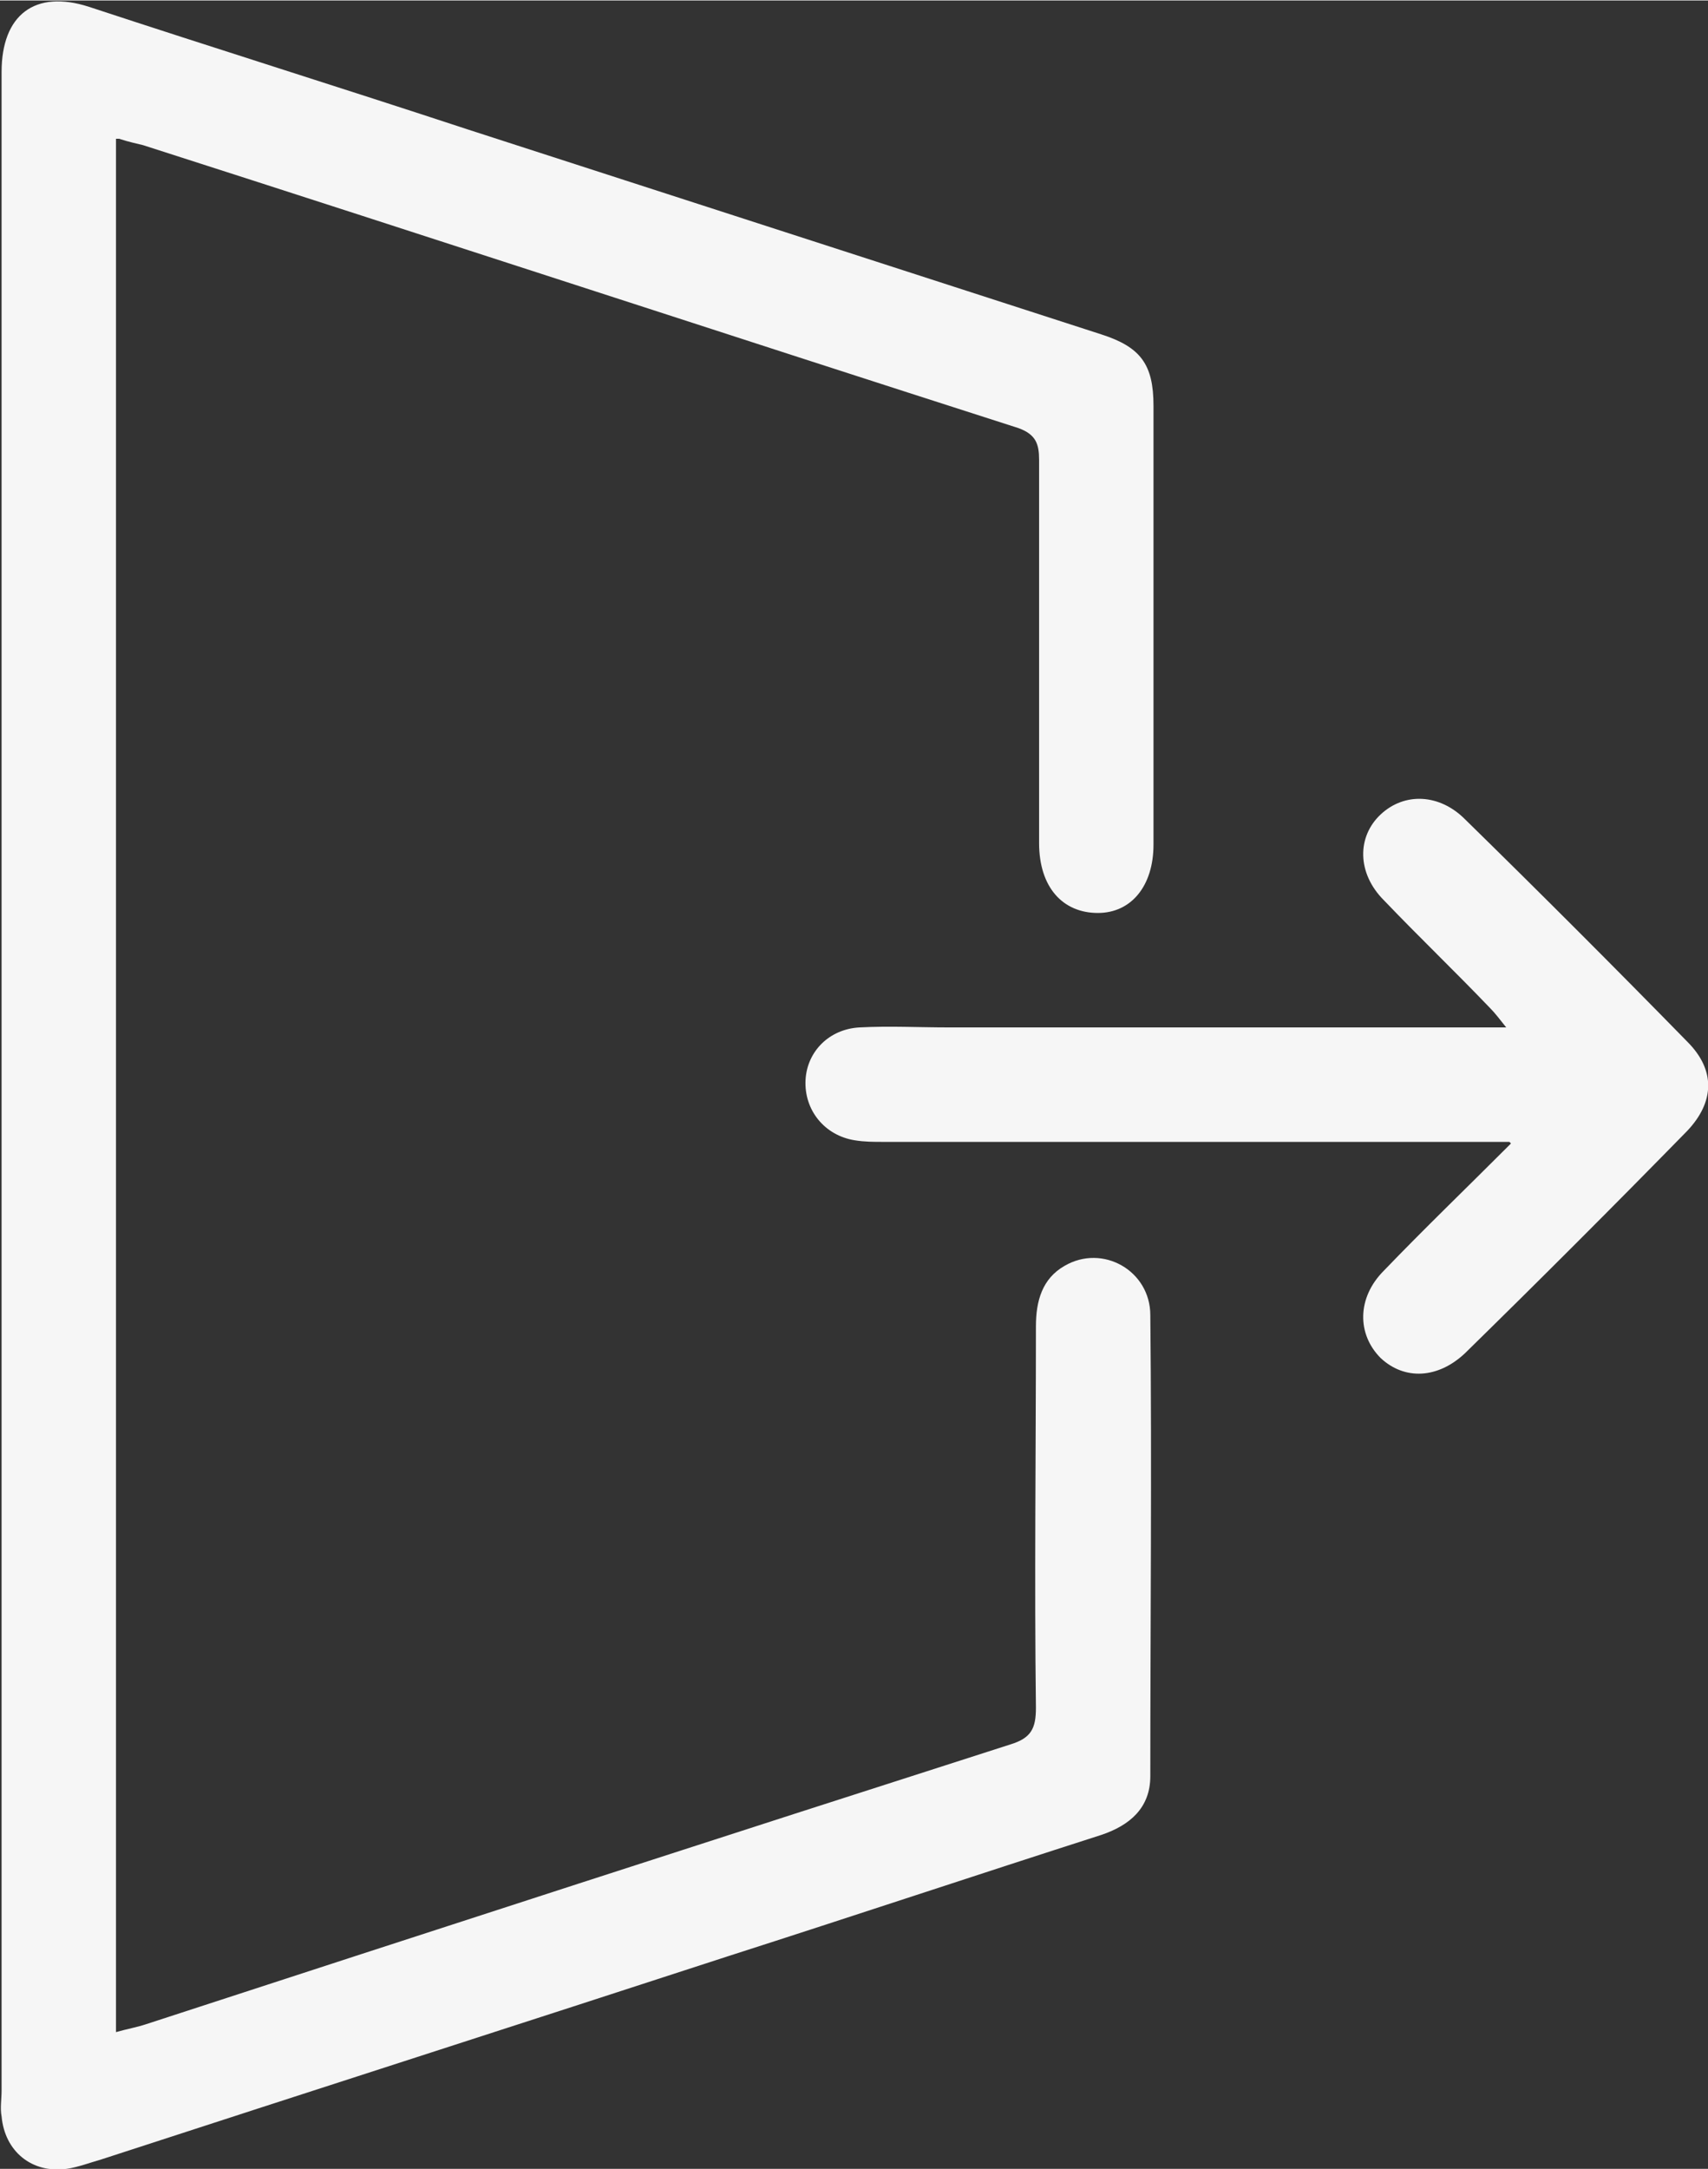
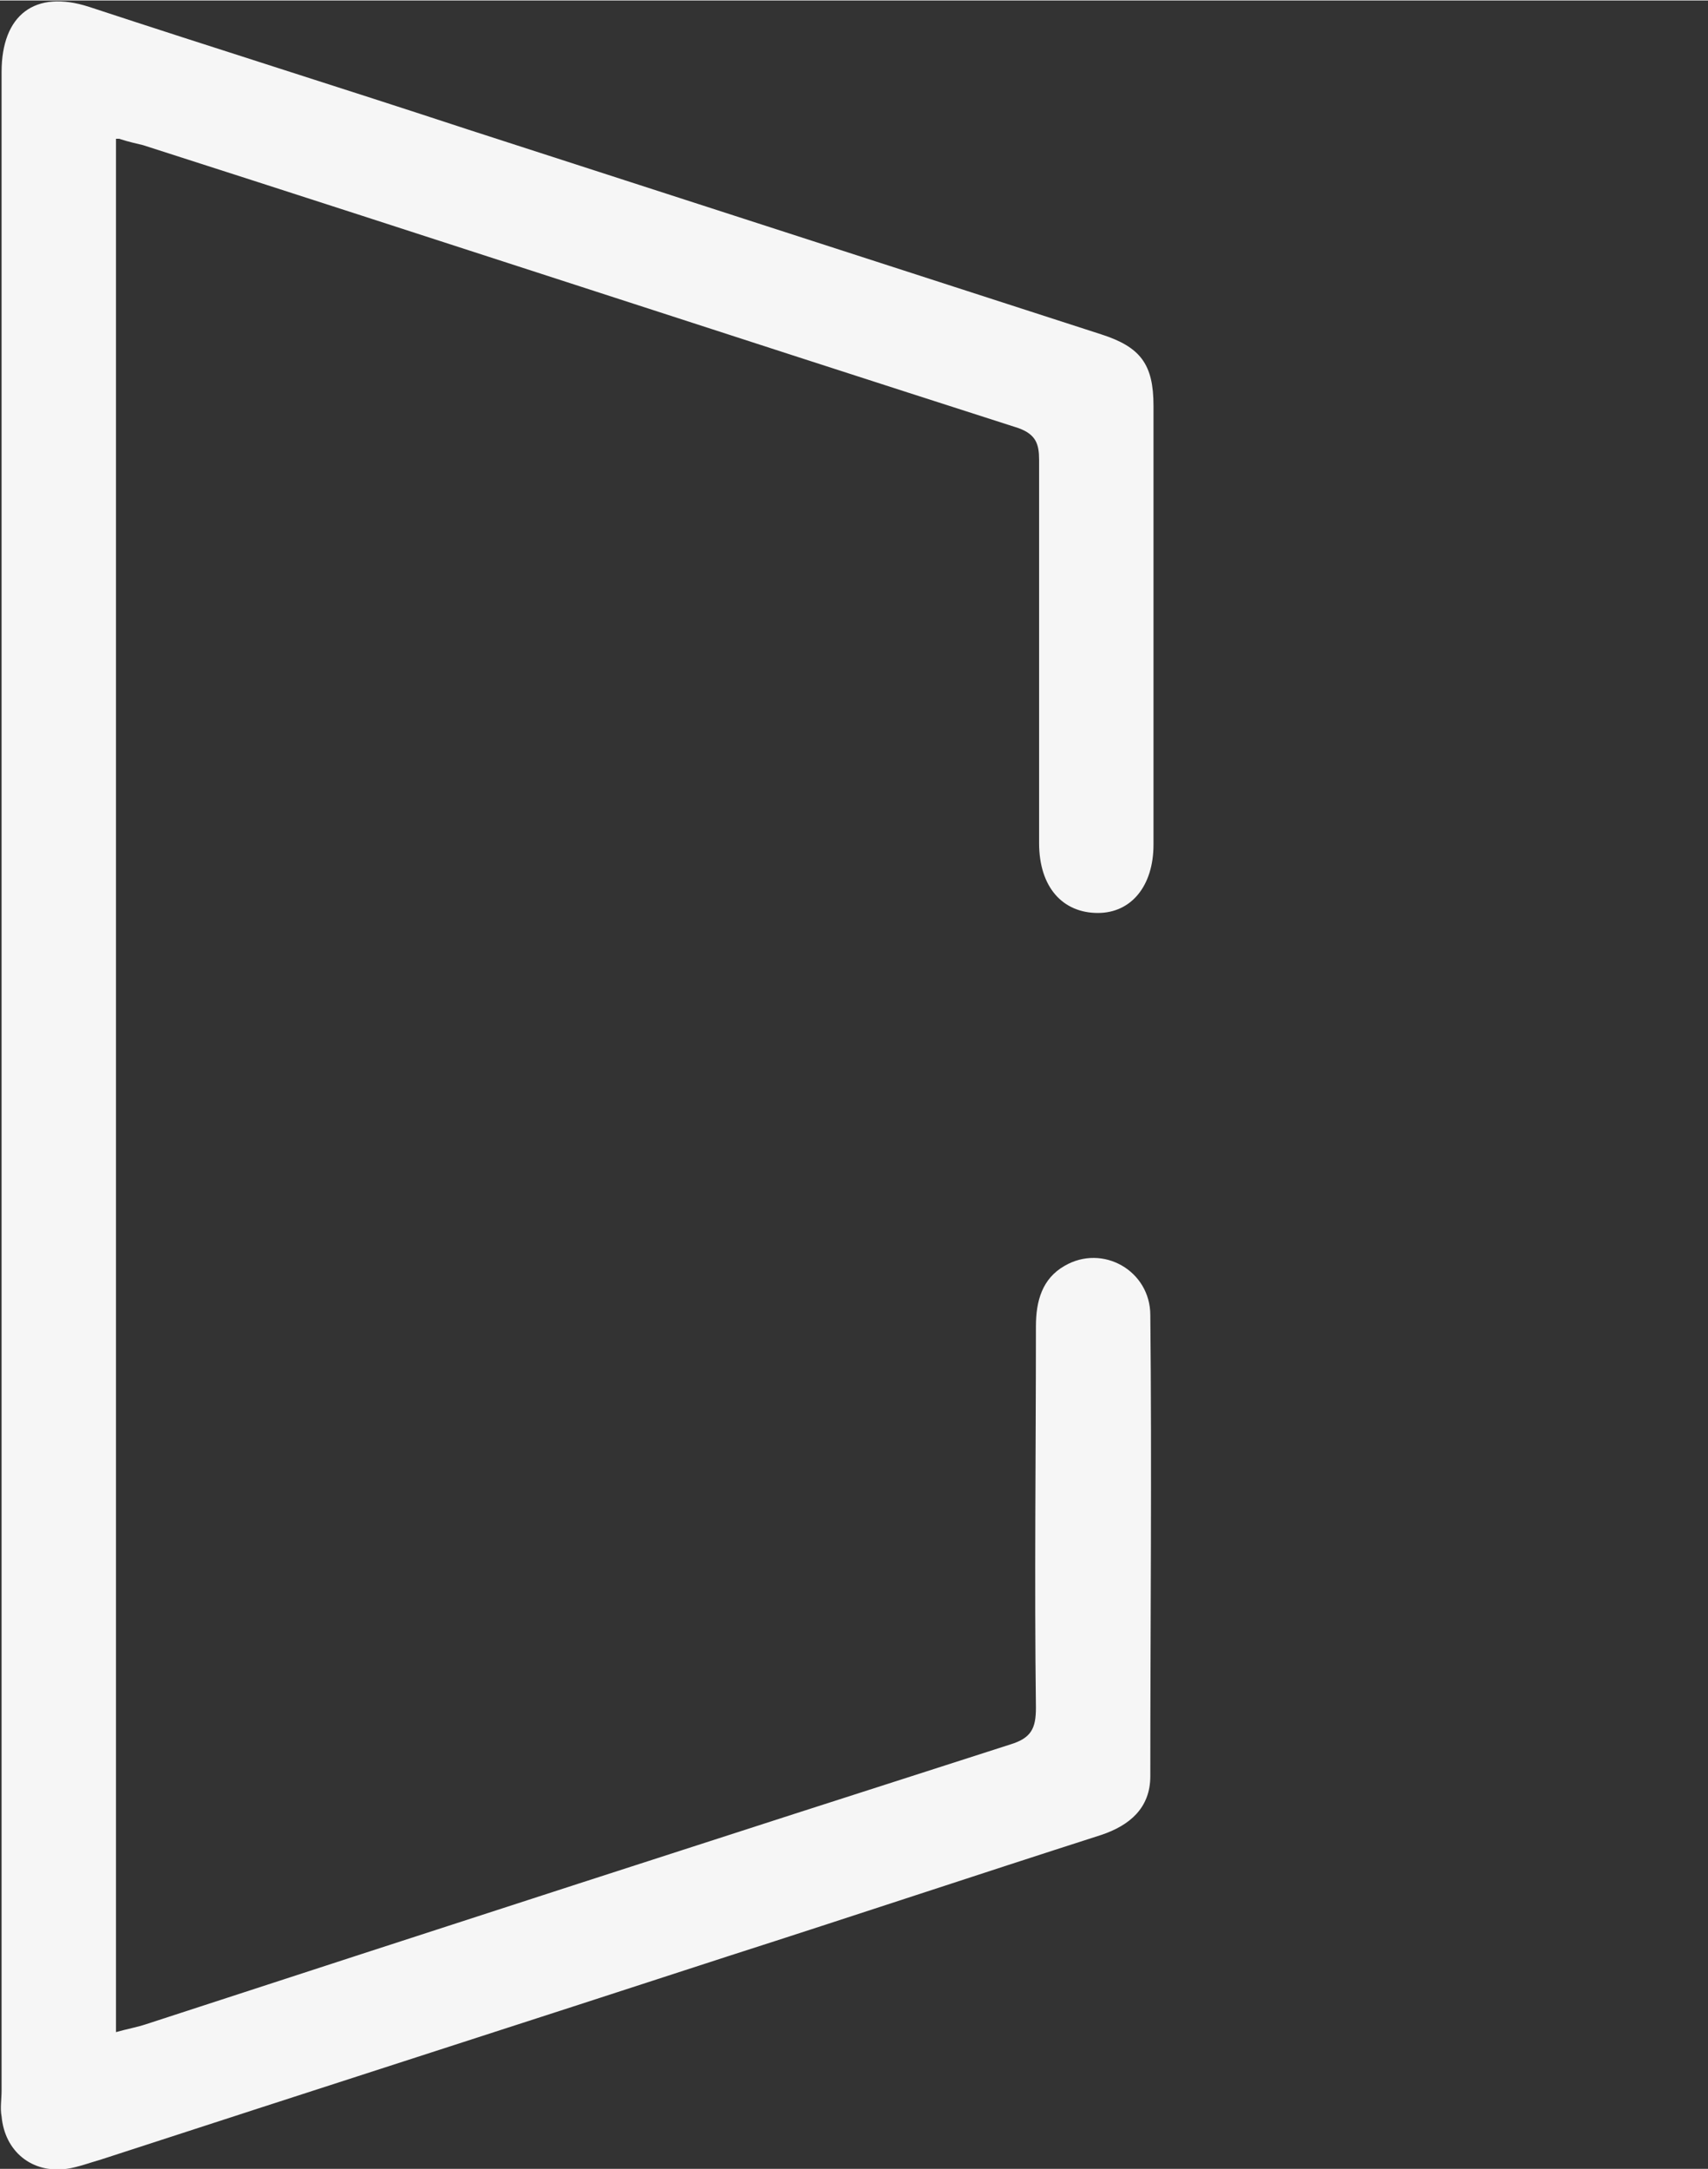
<svg xmlns="http://www.w3.org/2000/svg" xml:space="preserve" width="6.979mm" height="8.859mm" version="1.1" style="shape-rendering:geometricPrecision; text-rendering:geometricPrecision; image-rendering:optimizeQuality; fill-rule:evenodd; clip-rule:evenodd" viewBox="0 0 10.75 13.64">
  <rect x="0" y="0" width="10.75" height="13.64" fill="#333333" stroke="none" />
  <defs>
    <style type="text/css">
   
    .fil0 {fill:#F6F6F6;fill-rule:nonzero}
   
  </style>
  </defs>
  <g id="Capa_x0020_1">
    <path class="fil0" d="M0.73 0.87l0 11.91c0.07,-0.02 0.13,-0.03 0.19,-0.05 1.81,-0.59 3.63,-1.18 5.44,-1.76 0.13,-0.04 0.16,-0.1 0.16,-0.23 -0.01,-0.8 -0,-1.6 -0,-2.4 -0,-0.16 0.04,-0.3 0.18,-0.38 0.24,-0.14 0.54,0.03 0.54,0.31 0.01,0.97 0,1.93 0,2.9 -0,0.2 -0.13,0.31 -0.31,0.37 -0.78,0.25 -1.56,0.51 -2.34,0.76 -1.32,0.43 -2.63,0.85 -3.95,1.28 -0.07,0.02 -0.15,0.05 -0.22,0.06 -0.22,0.03 -0.39,-0.11 -0.41,-0.33 -0.01,-0.05 -0,-0.11 -0,-0.16 0,-4.22 0,-8.43 0,-12.65 0,-0.02 0,-0.04 0,-0.05 0,-0.36 0.21,-0.52 0.55,-0.41 0.79,0.26 1.59,0.51 2.38,0.77 1.33,0.43 2.66,0.86 3.99,1.29 0.25,0.08 0.33,0.19 0.33,0.45 0,0.92 0,1.84 0,2.76 -0,0.26 -0.14,0.43 -0.35,0.43 -0.22,0 -0.37,-0.16 -0.37,-0.44 -0,-0.8 -0,-1.61 0,-2.41 0,-0.1 -0.02,-0.16 -0.13,-0.2 -1.84,-0.59 -3.67,-1.19 -5.51,-1.78 -0.04,-0.01 -0.09,-0.02 -0.15,-0.04z" />
-     <path class="fil0" d="M9.5 7.18l-0.25 0c-1.23,0 -2.46,0 -3.69,0 -0.06,0 -0.12,0 -0.18,-0.01 -0.19,-0.03 -0.32,-0.19 -0.31,-0.38 0.01,-0.18 0.15,-0.32 0.34,-0.33 0.19,-0.01 0.37,-0 0.56,-0 1.09,-0 2.19,-0 3.28,-0l0.23 0c-0.04,-0.05 -0.07,-0.09 -0.1,-0.12 -0.22,-0.23 -0.45,-0.45 -0.67,-0.68 -0.17,-0.17 -0.17,-0.4 -0.02,-0.54 0.15,-0.14 0.37,-0.13 0.53,0.03 0.47,0.46 0.94,0.93 1.4,1.4 0.18,0.18 0.17,0.38 -0,0.56 -0.46,0.47 -0.93,0.94 -1.4,1.4 -0.17,0.16 -0.38,0.17 -0.53,0.03 -0.15,-0.15 -0.15,-0.38 0.02,-0.55 0.25,-0.26 0.51,-0.51 0.8,-0.8z" />
  </g>
</svg>